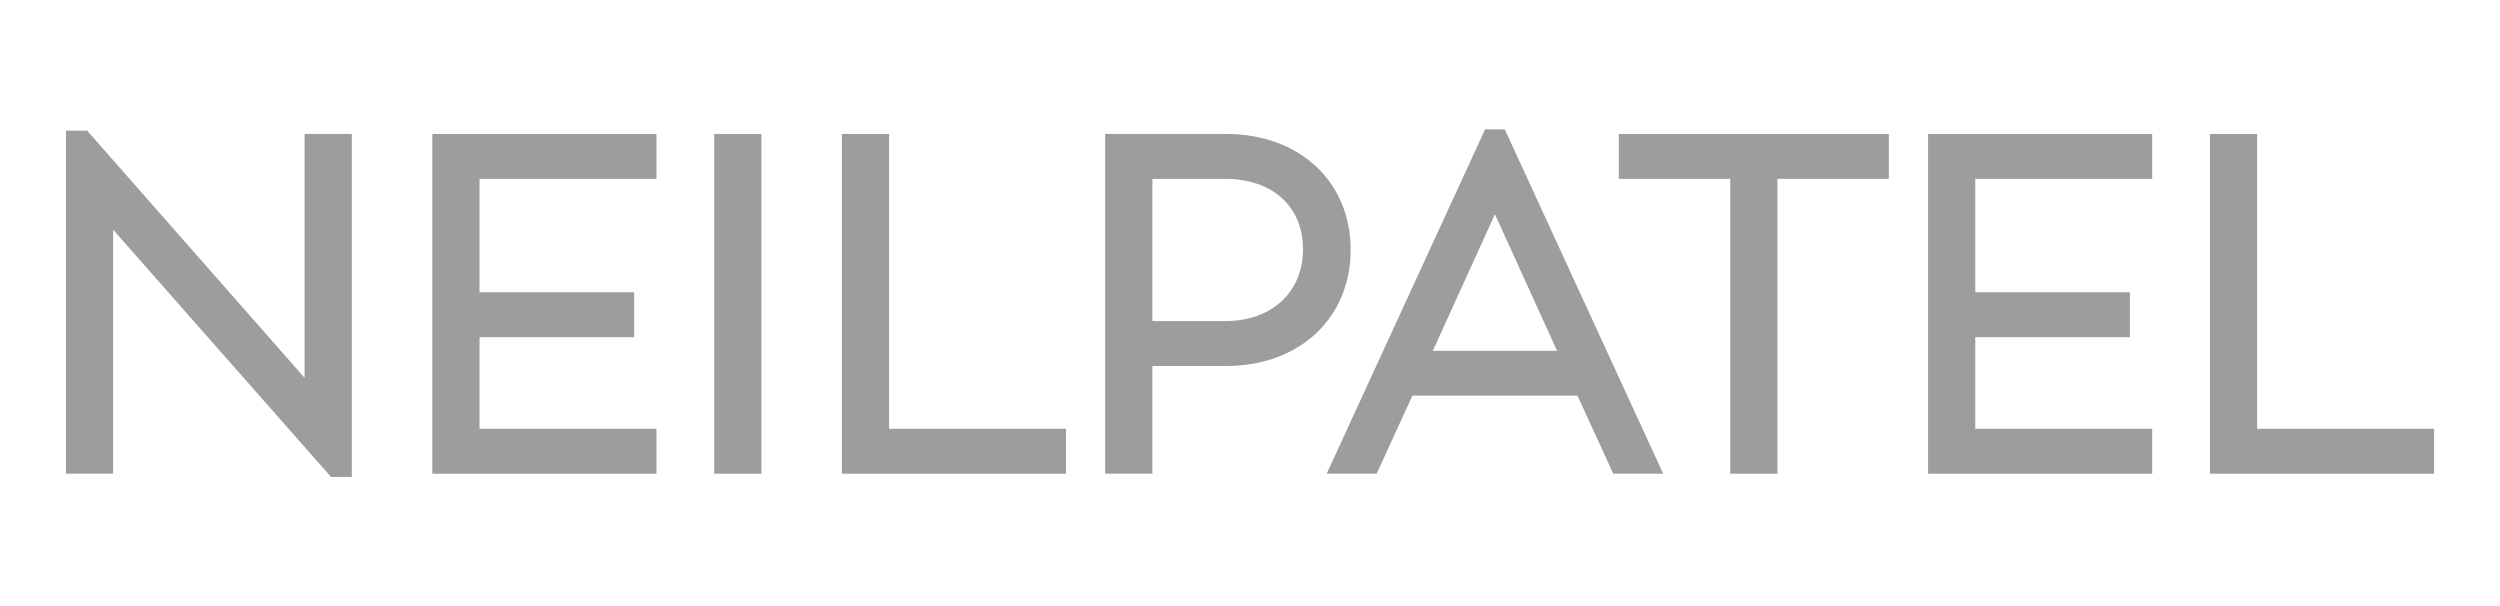
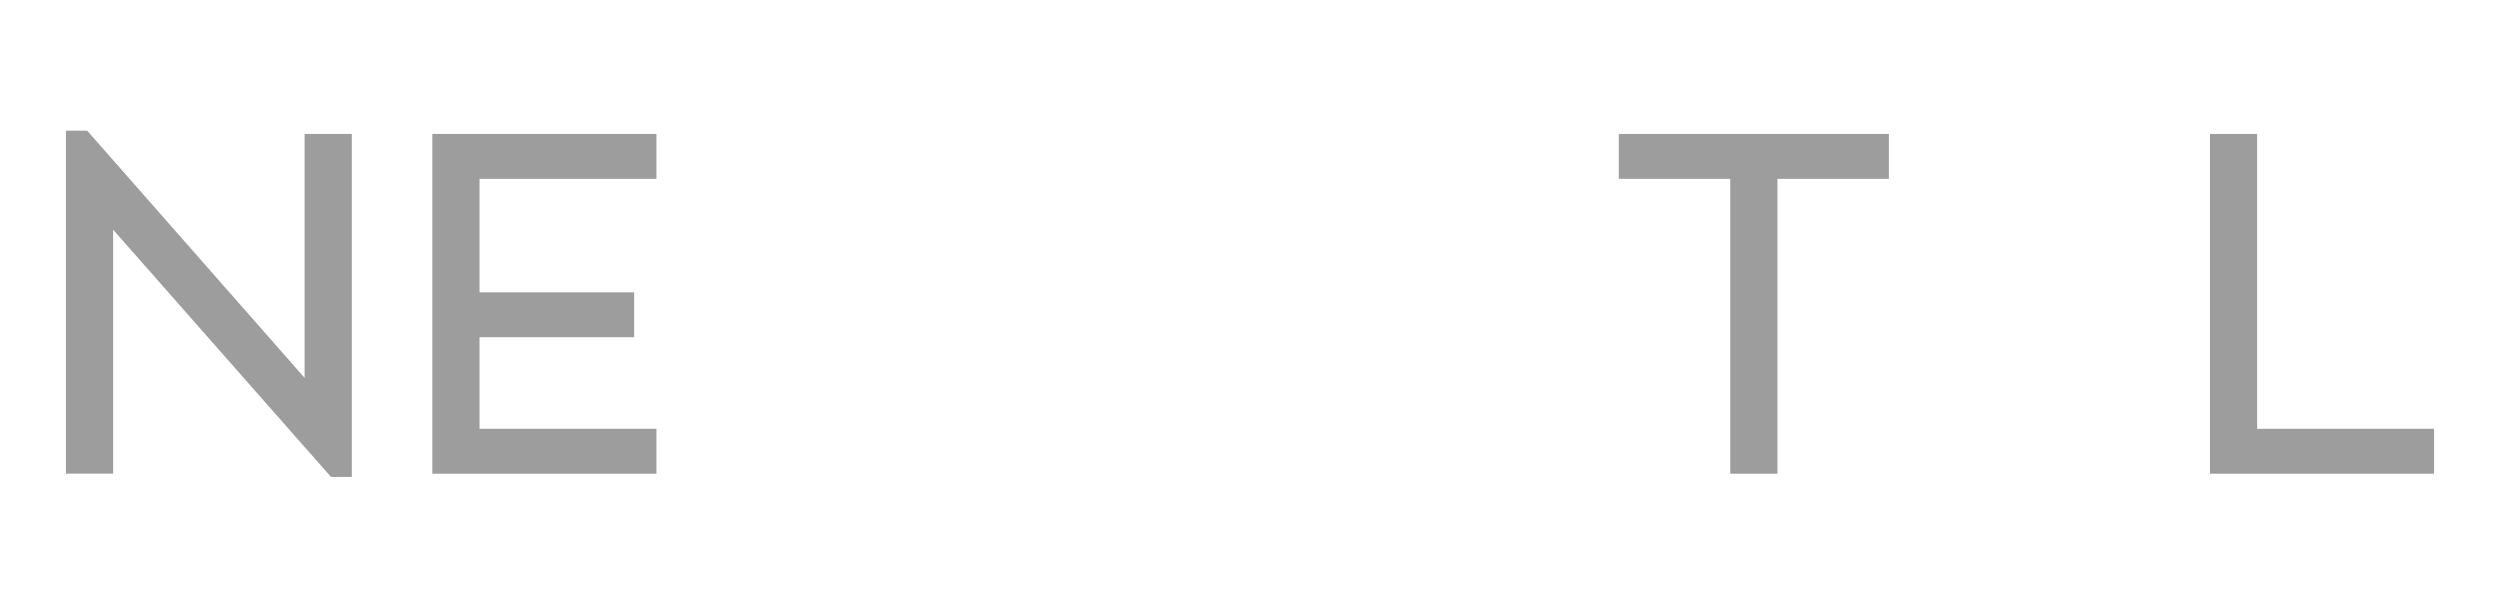
<svg xmlns="http://www.w3.org/2000/svg" id="Layer_1" x="0px" y="0px" width="200px" height="48.5px" viewBox="0 0 200 48.5" xml:space="preserve">
  <g>
    <g>
      <polygon fill="#9D9D9D" points="24.368,30.229 6.977,10.456 5.275,10.456 5.275,37.896 9.052,37.896 9.052,18.379 26.48,38.155    28.145,38.155 28.145,10.716 24.368,10.716   " />
      <polygon fill="#9D9D9D" points="34.586,37.896 52.516,37.896 52.516,34.304 38.362,34.304 38.362,26.976 50.732,26.976    50.732,23.384 38.362,23.384 38.362,14.308 52.516,14.308 52.516,10.716 34.586,10.716   " />
-       <rect x="57.136" y="10.716" fill="#9D9D9D" width="3.776" height="27.18" />
-       <polygon fill="#9D9D9D" points="71.128,10.716 67.352,10.716 67.352,37.896 85.281,37.896 85.281,34.304 71.128,34.304   " />
-       <path fill="#9D9D9D" d="M98.086,10.716h-9.671v27.18h3.777v-8.617h5.894c5.867,0,9.966-3.824,9.966-9.301   C108.052,14.524,103.953,10.716,98.086,10.716z M92.192,14.308h5.819c3.783,0,6.229,2.211,6.229,5.633   c0,3.436-2.504,5.746-6.229,5.746h-5.819V14.308z" />
-       <path fill="#9D9D9D" d="M118.808,10.345l-12.675,27.551h3.999l2.859-6.241h13.208l2.862,6.241h3.994l-12.674-27.551H118.808z    M124.564,28.064h-9.937l4.968-10.923L124.564,28.064z" />
      <polygon fill="#9D9D9D" points="129.505,14.308 138.42,14.308 138.42,37.896 142.196,37.896 142.196,14.308 151.11,14.308    151.11,10.716 129.505,10.716   " />
-       <polygon fill="#9D9D9D" points="172.175,14.308 172.175,10.716 154.245,10.716 154.245,37.896 172.175,37.896 172.175,34.304    158.022,34.304 158.022,26.976 170.392,26.976 170.392,23.384 158.022,23.384 158.022,14.308   " />
    </g>
    <polygon fill="#9D9D9D" points="180.57,34.304 180.57,10.716 176.796,10.716 176.796,37.896 194.725,37.896 194.725,34.304  " />
  </g>
</svg>